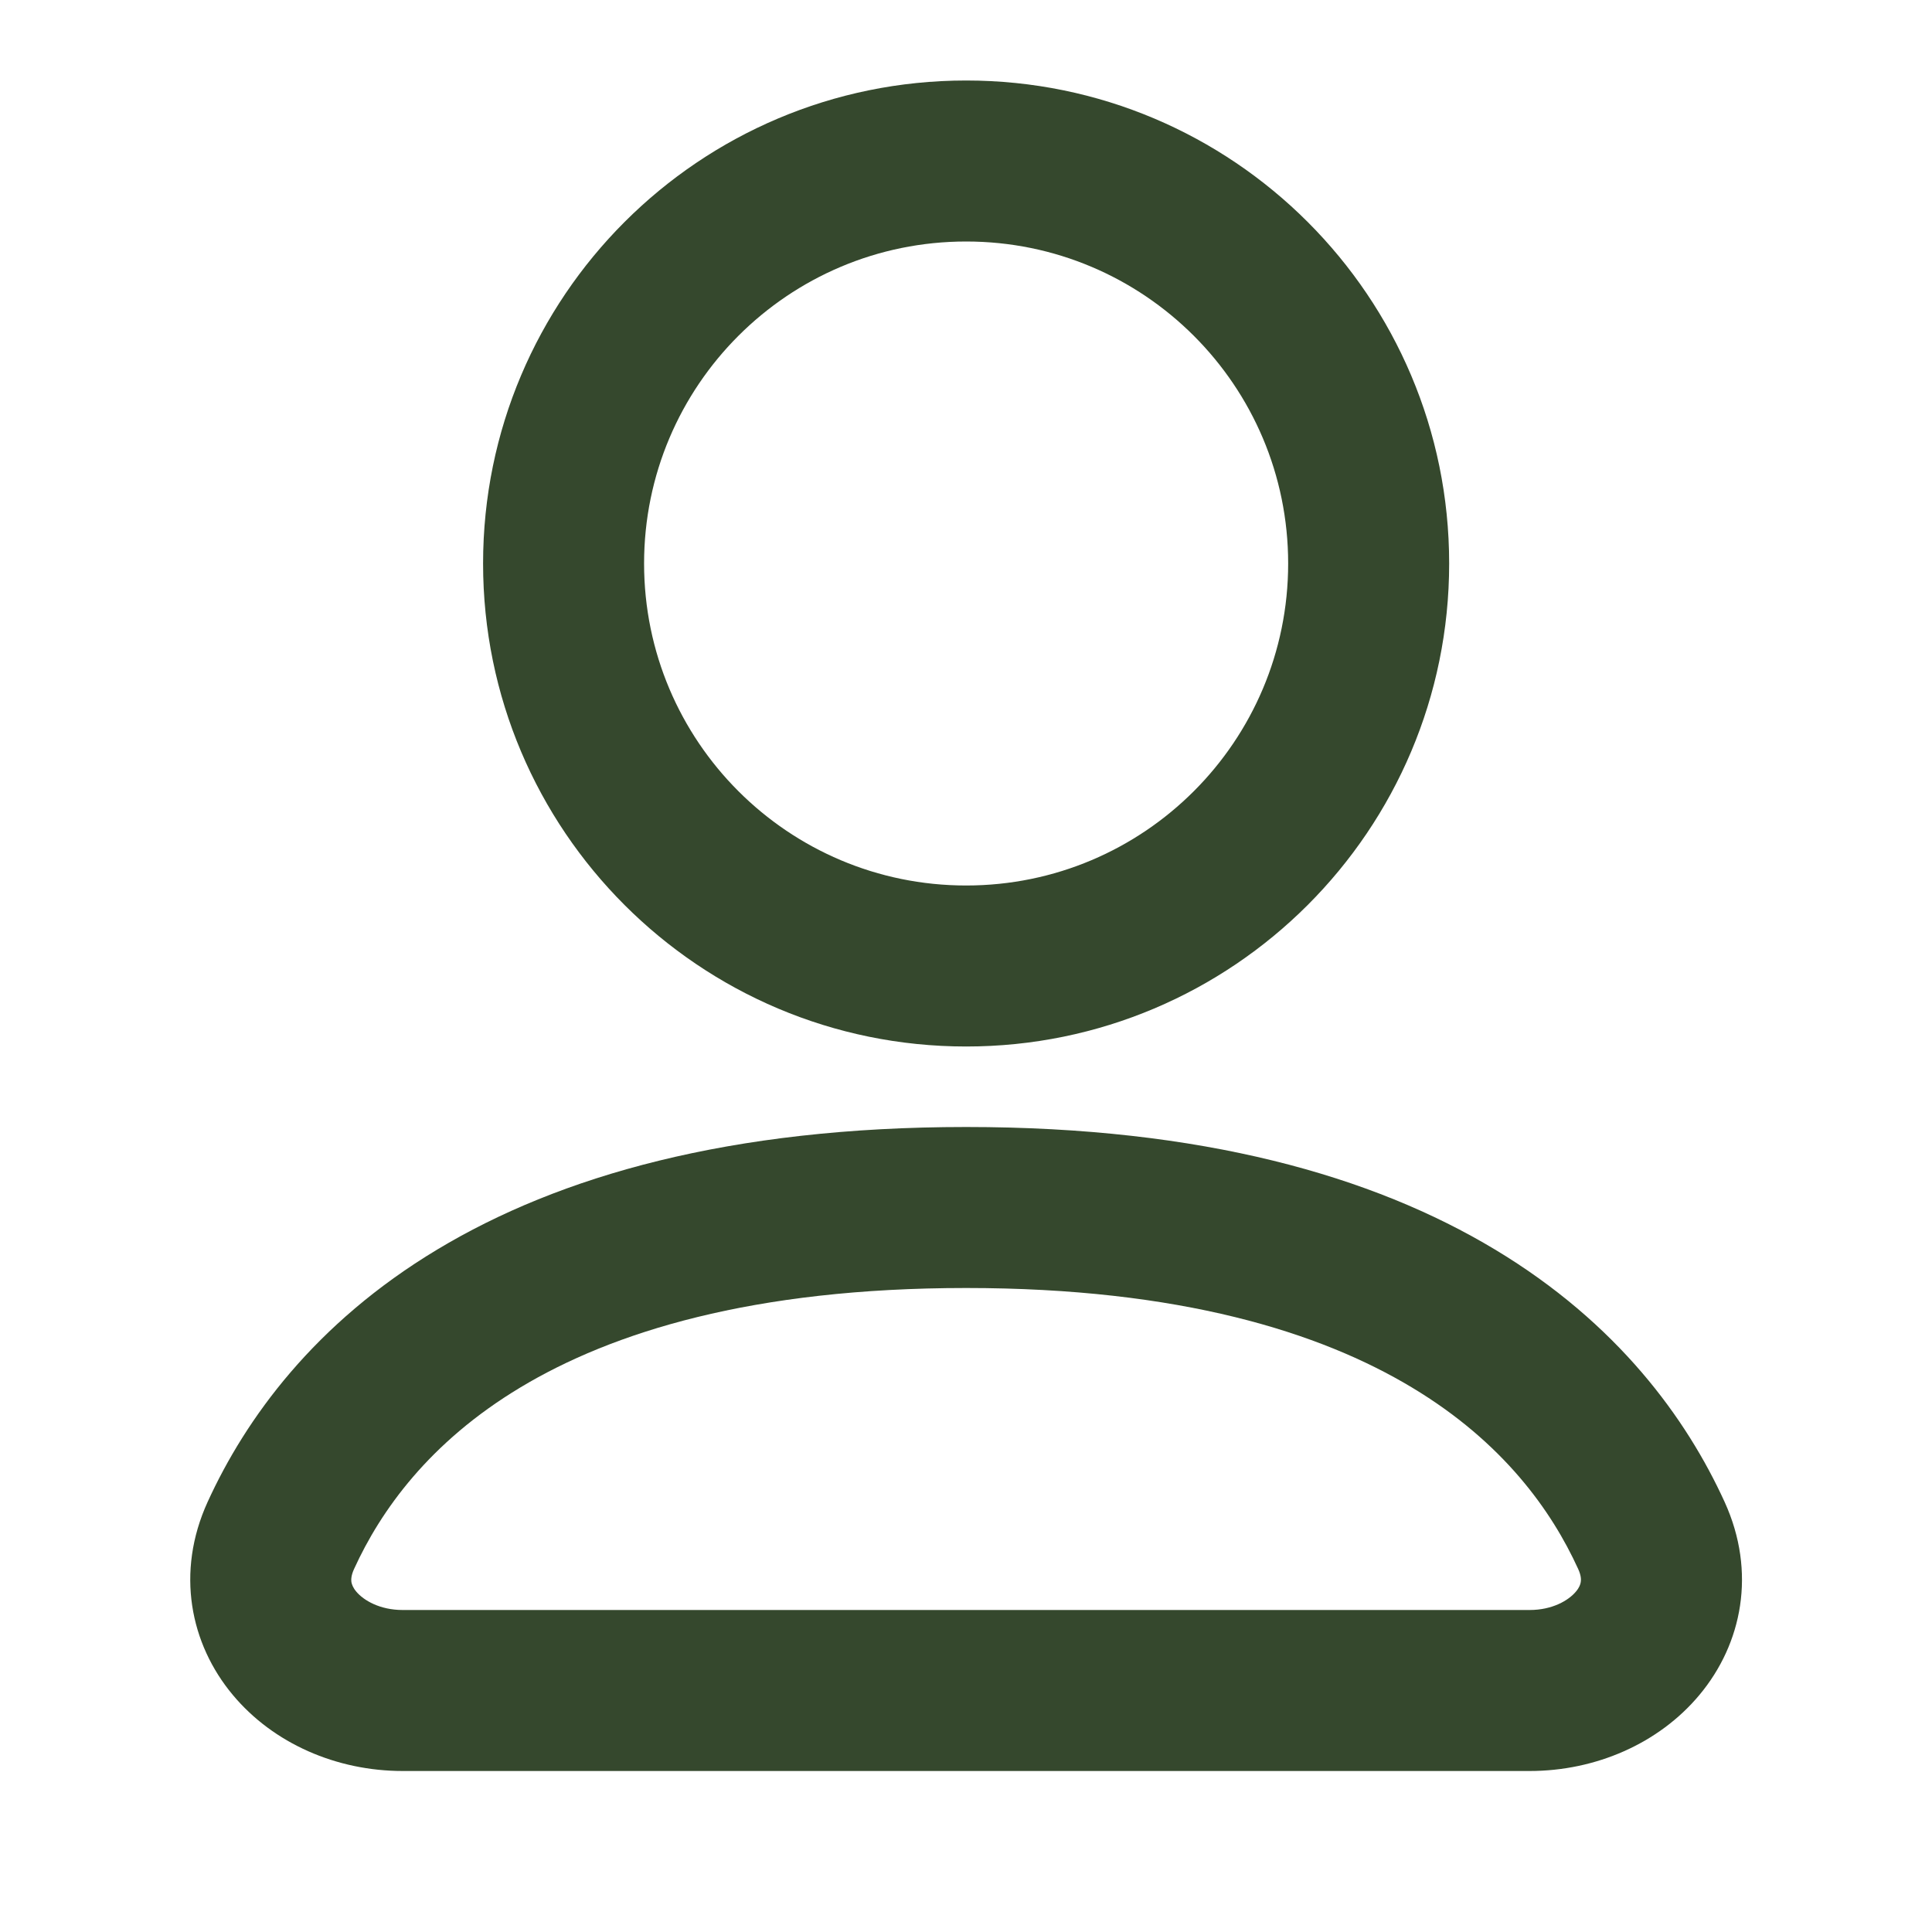
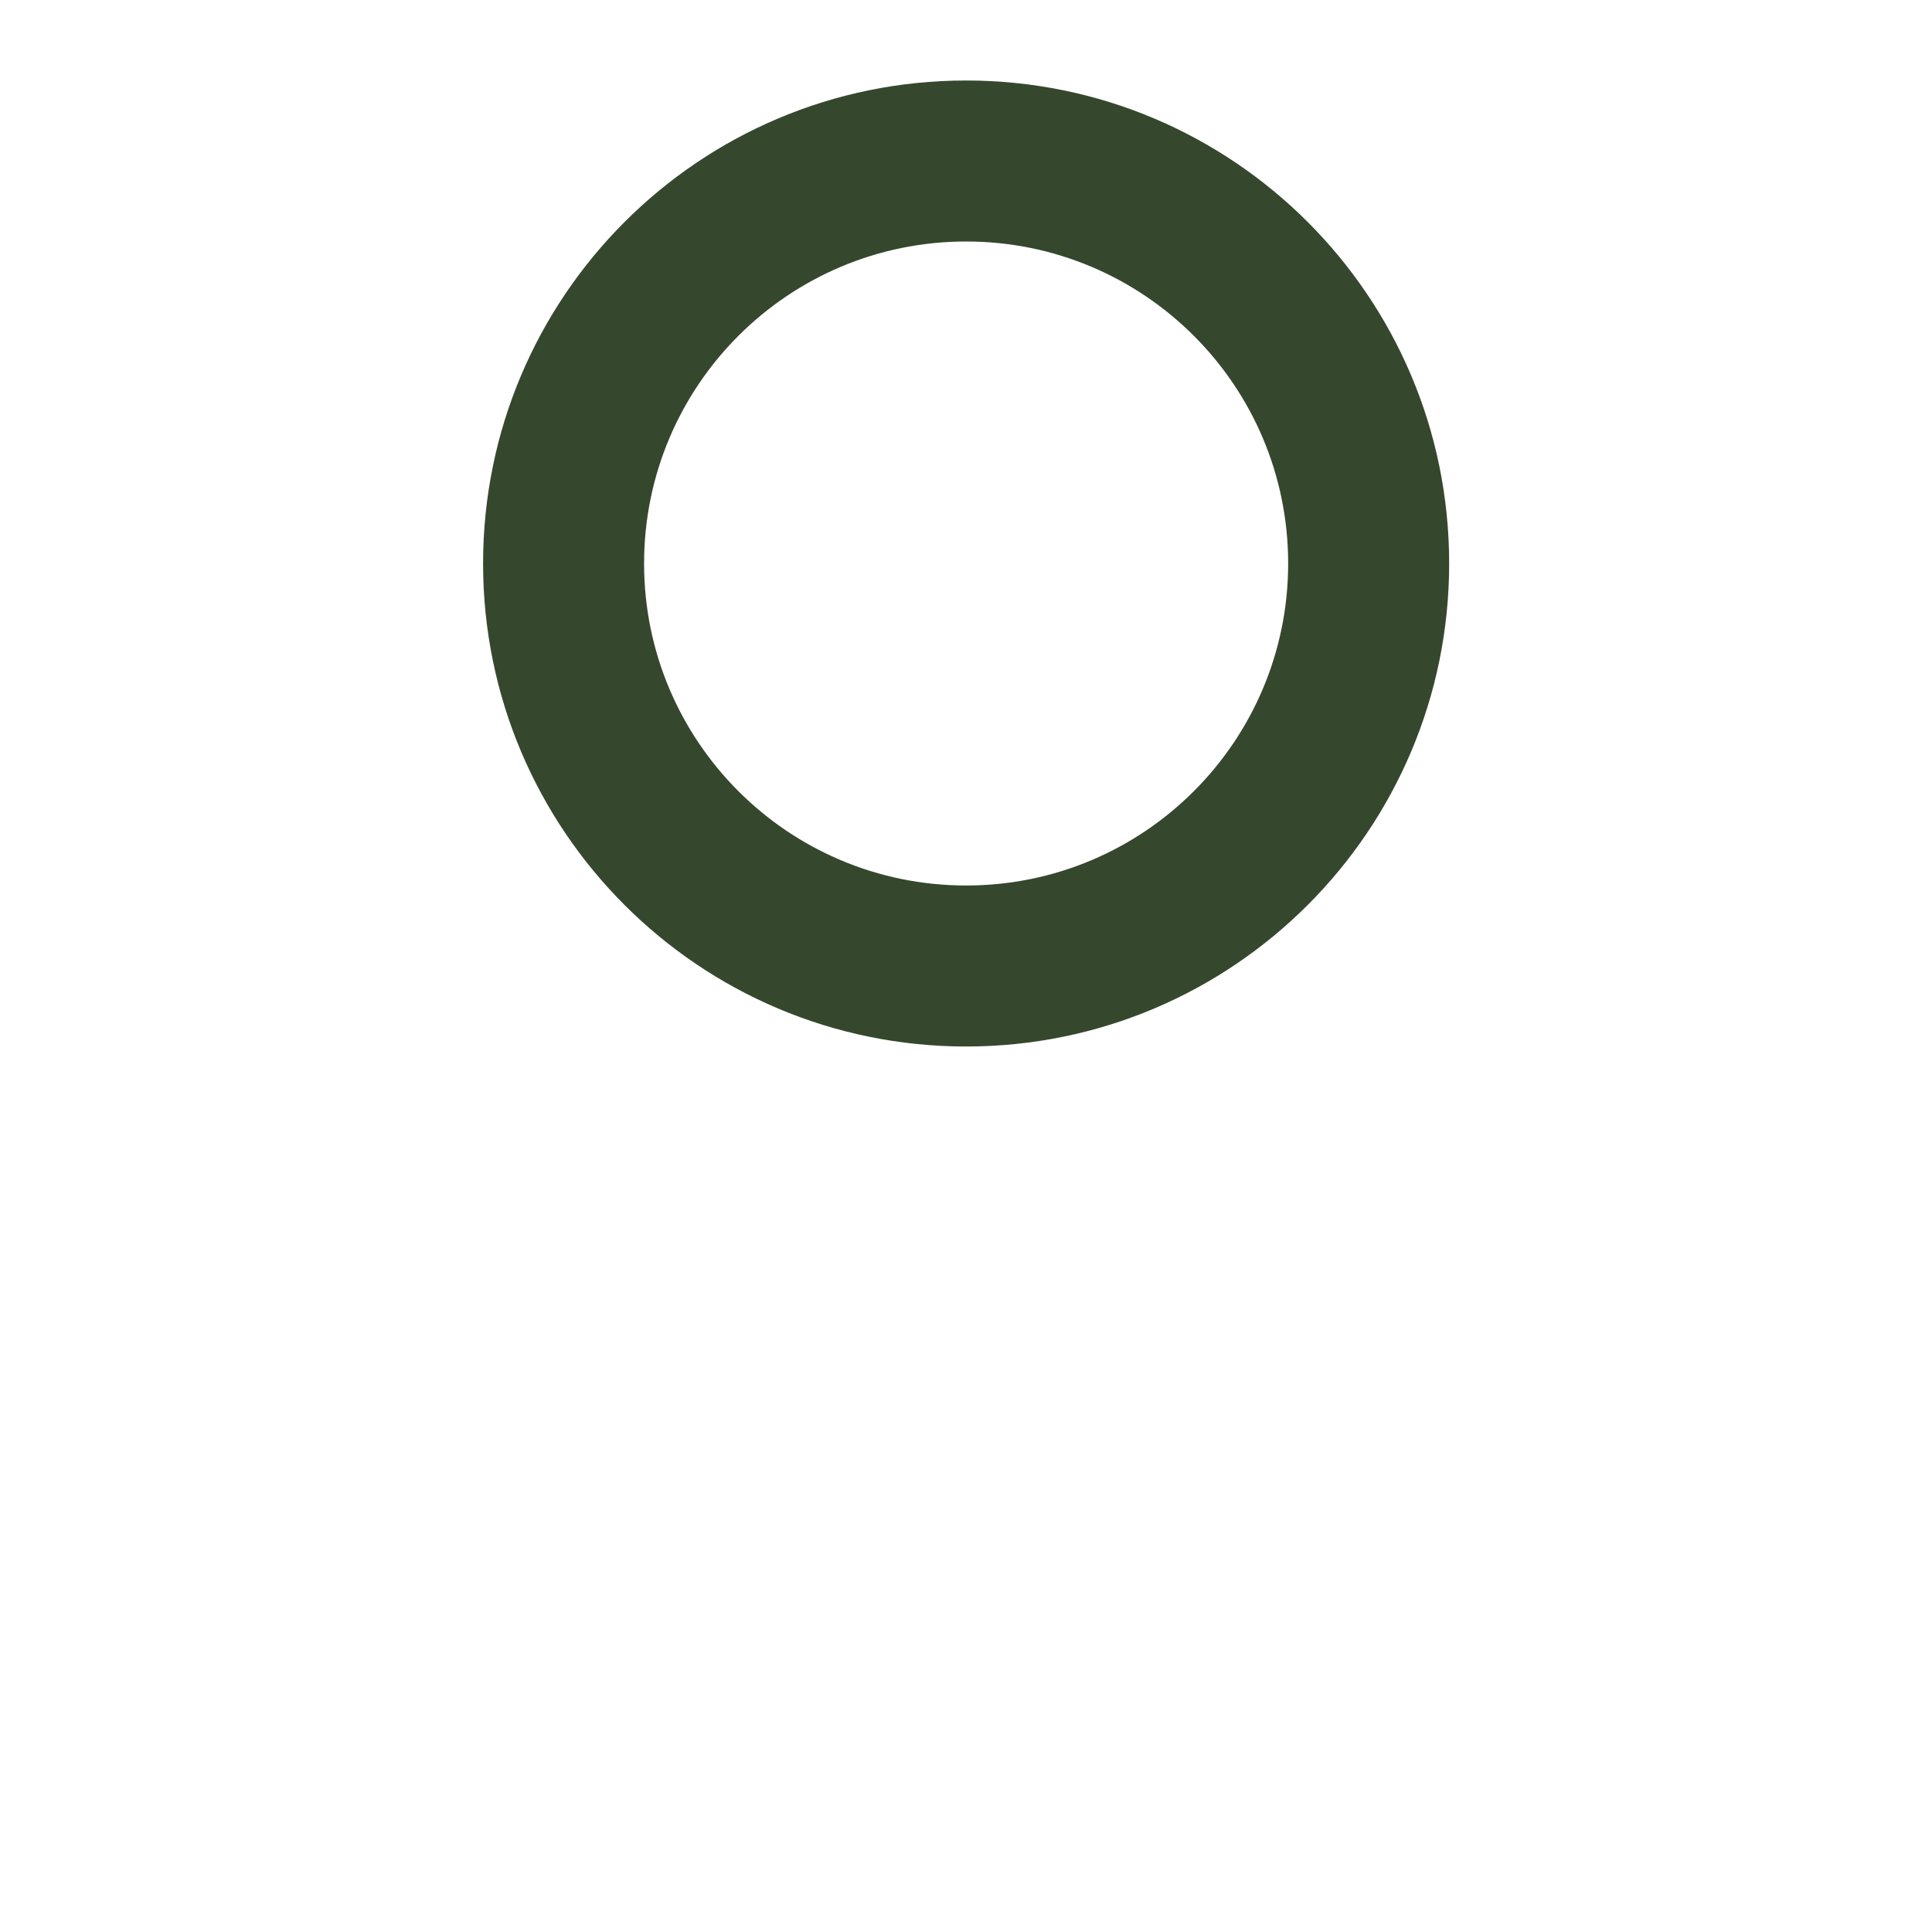
<svg xmlns="http://www.w3.org/2000/svg" width="24" height="24" viewBox="0 0 24 24" fill="none">
  <path fill-rule="evenodd" clip-rule="evenodd" d="M18.002 7C18.002 10.314 15.315 13 12.002 13C8.688 13 6.001 10.314 6.001 7C6.001 3.686 8.688 1 12.002 1C15.315 1 18.002 3.686 18.002 7ZM16.002 7C16.002 9.209 14.211 11 12.002 11C9.792 11 8.001 9.209 8.001 7C8.001 4.791 9.792 3 12.002 3C14.211 3 16.002 4.791 16.002 7Z" fill="#35482D" />
-   <path fill-rule="evenodd" clip-rule="evenodd" d="M12.002 14C9.066 14 6.95 14.609 5.432 15.522C3.908 16.438 3.052 17.622 2.579 18.658C2.181 19.531 2.362 20.421 2.892 21.055C3.396 21.659 4.181 22 5.002 22H19.002C19.822 22 20.607 21.659 21.111 21.055C21.641 20.421 21.822 19.531 21.424 18.658C20.951 17.622 20.095 16.438 18.571 15.522C17.053 14.609 14.937 14 12.002 14ZM4.399 19.489C4.727 18.77 5.33 17.917 6.463 17.236C7.602 16.551 9.342 16 12.002 16C14.661 16 16.401 16.551 17.54 17.236C18.674 17.917 19.276 18.77 19.604 19.489C19.643 19.573 19.641 19.625 19.637 19.651C19.633 19.68 19.619 19.722 19.576 19.772C19.486 19.88 19.285 20 19.002 20H5.002C4.718 20 4.517 19.88 4.426 19.772C4.384 19.722 4.37 19.68 4.365 19.651C4.362 19.625 4.36 19.573 4.399 19.489Z" fill="#35482D" />
</svg>